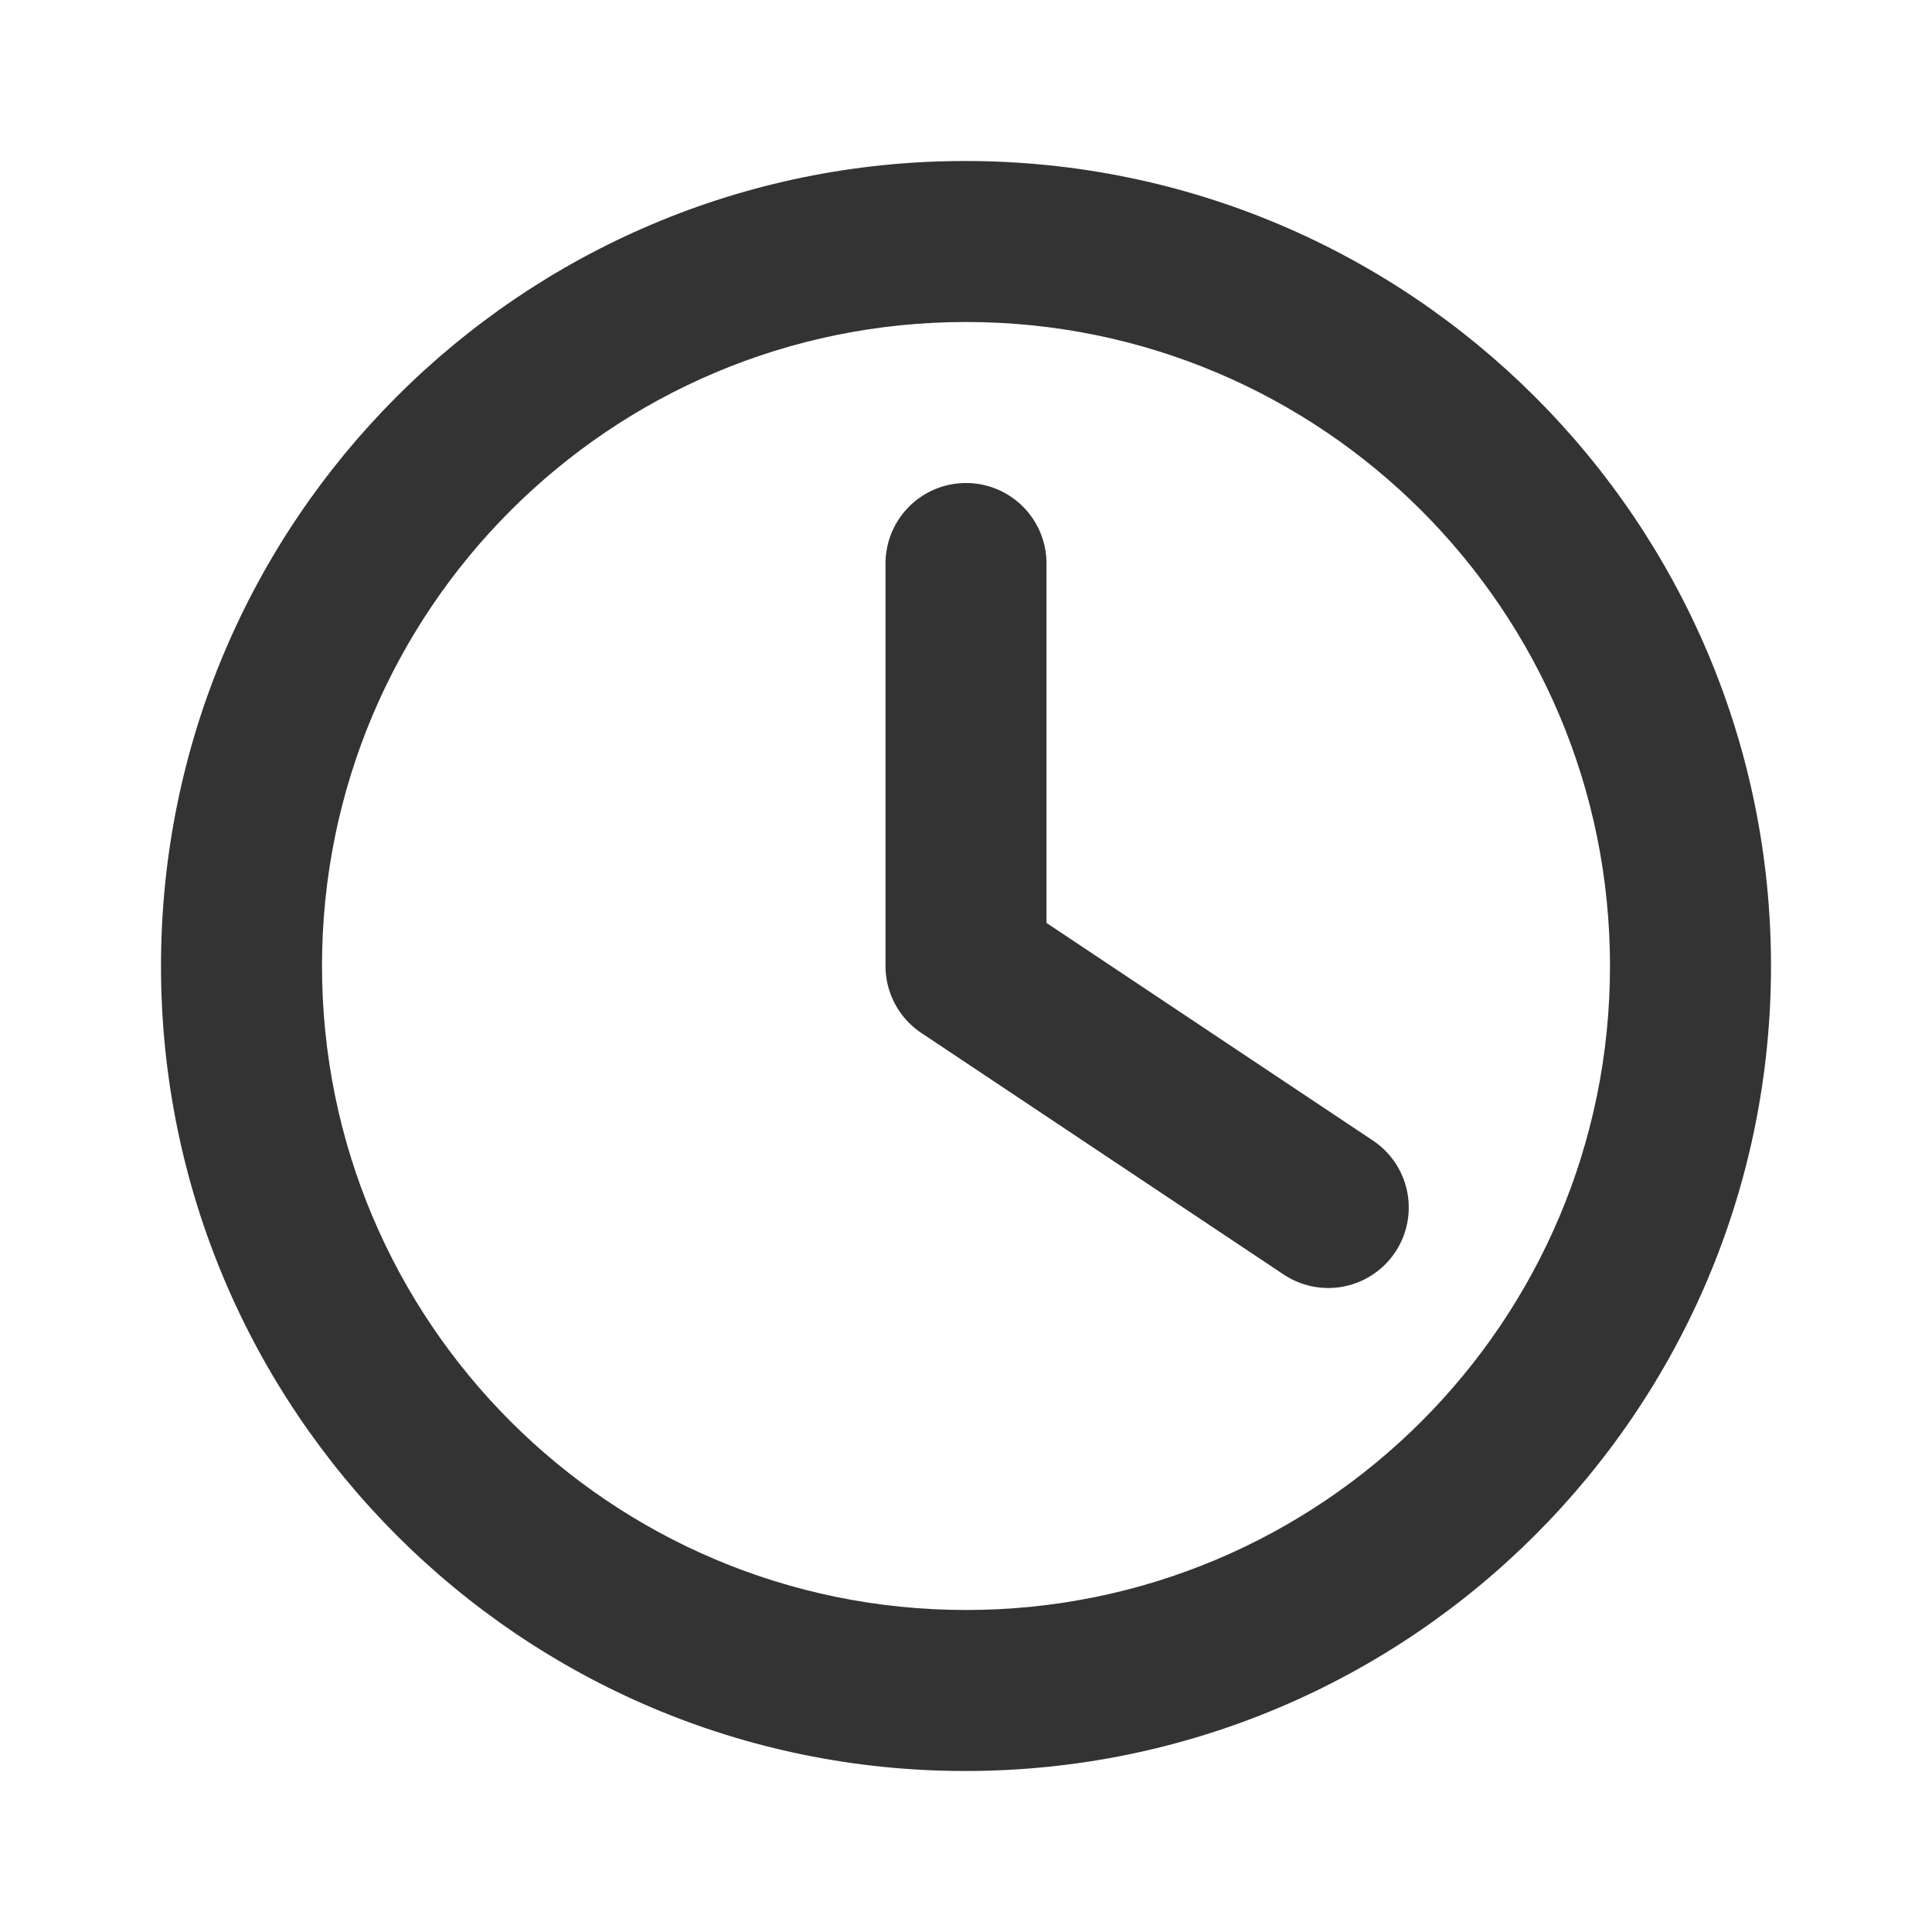
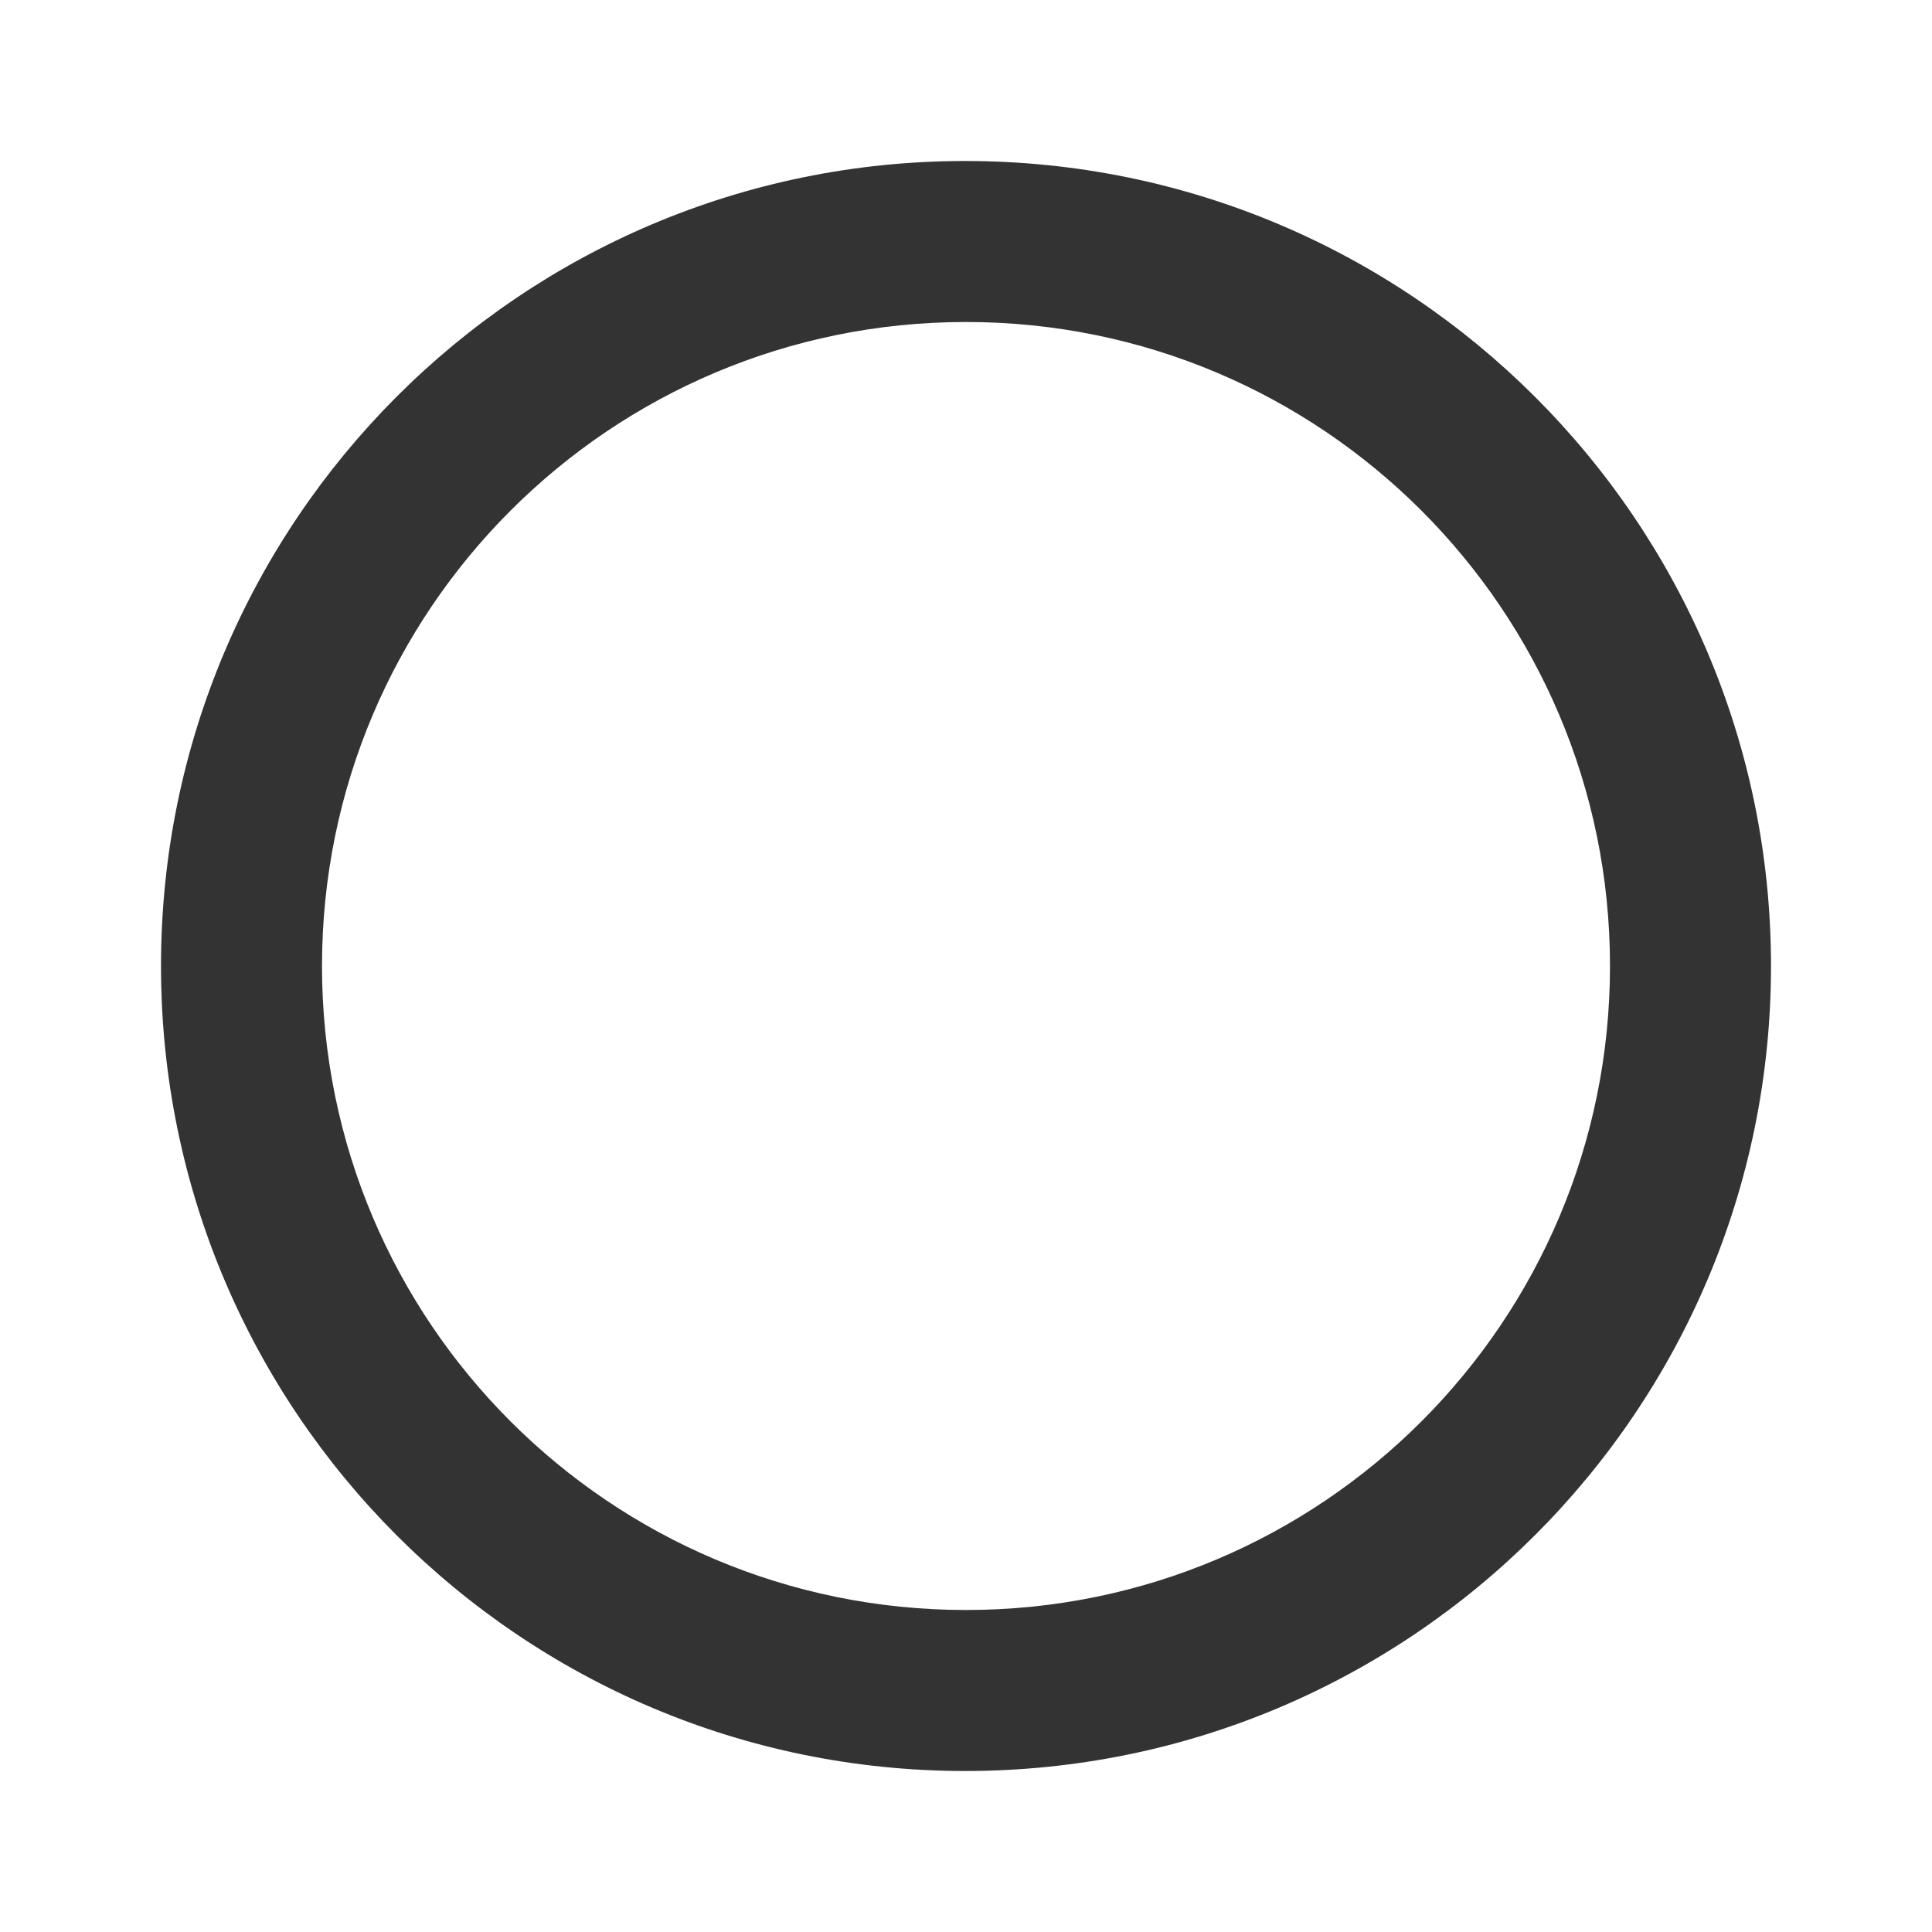
<svg xmlns="http://www.w3.org/2000/svg" width="24px" height="24px" viewBox="0 0 24 24" version="1.1">
  <title>Icon / Action / Clock</title>
  <desc>Created with Sketch.</desc>
  <g id="Icon-/-Action-/-Clock" stroke="none" stroke-width="1" fill="none" fill-rule="evenodd">
    <g id="ic_access_time">
      <g id="Icon-24px">
        <path d="M11.99,2 C6.47,2 2,6.48 2,12 C2,17.52 6.47,22 11.99,22 C17.52,22 22,17.52 22,12 C22,6.48 17.52,2 11.99,2 L11.99,2 Z M12,20 C7.58,20 4,16.42 4,12 C4,7.58 7.58,4 12,4 C16.42,4 20,7.58 20,12 C20,16.42 16.42,20 12,20 L12,20 Z" id="Shape" fill="#333333" />
        <polygon id="Shape" points="0 0 24 0 24 24 0 24" />
-         <polyline id="Path-2" stroke="#333333" stroke-width="2" stroke-linecap="round" stroke-linejoin="round" points="12 7 12 12 16.5 15" />
      </g>
    </g>
  </g>
</svg>